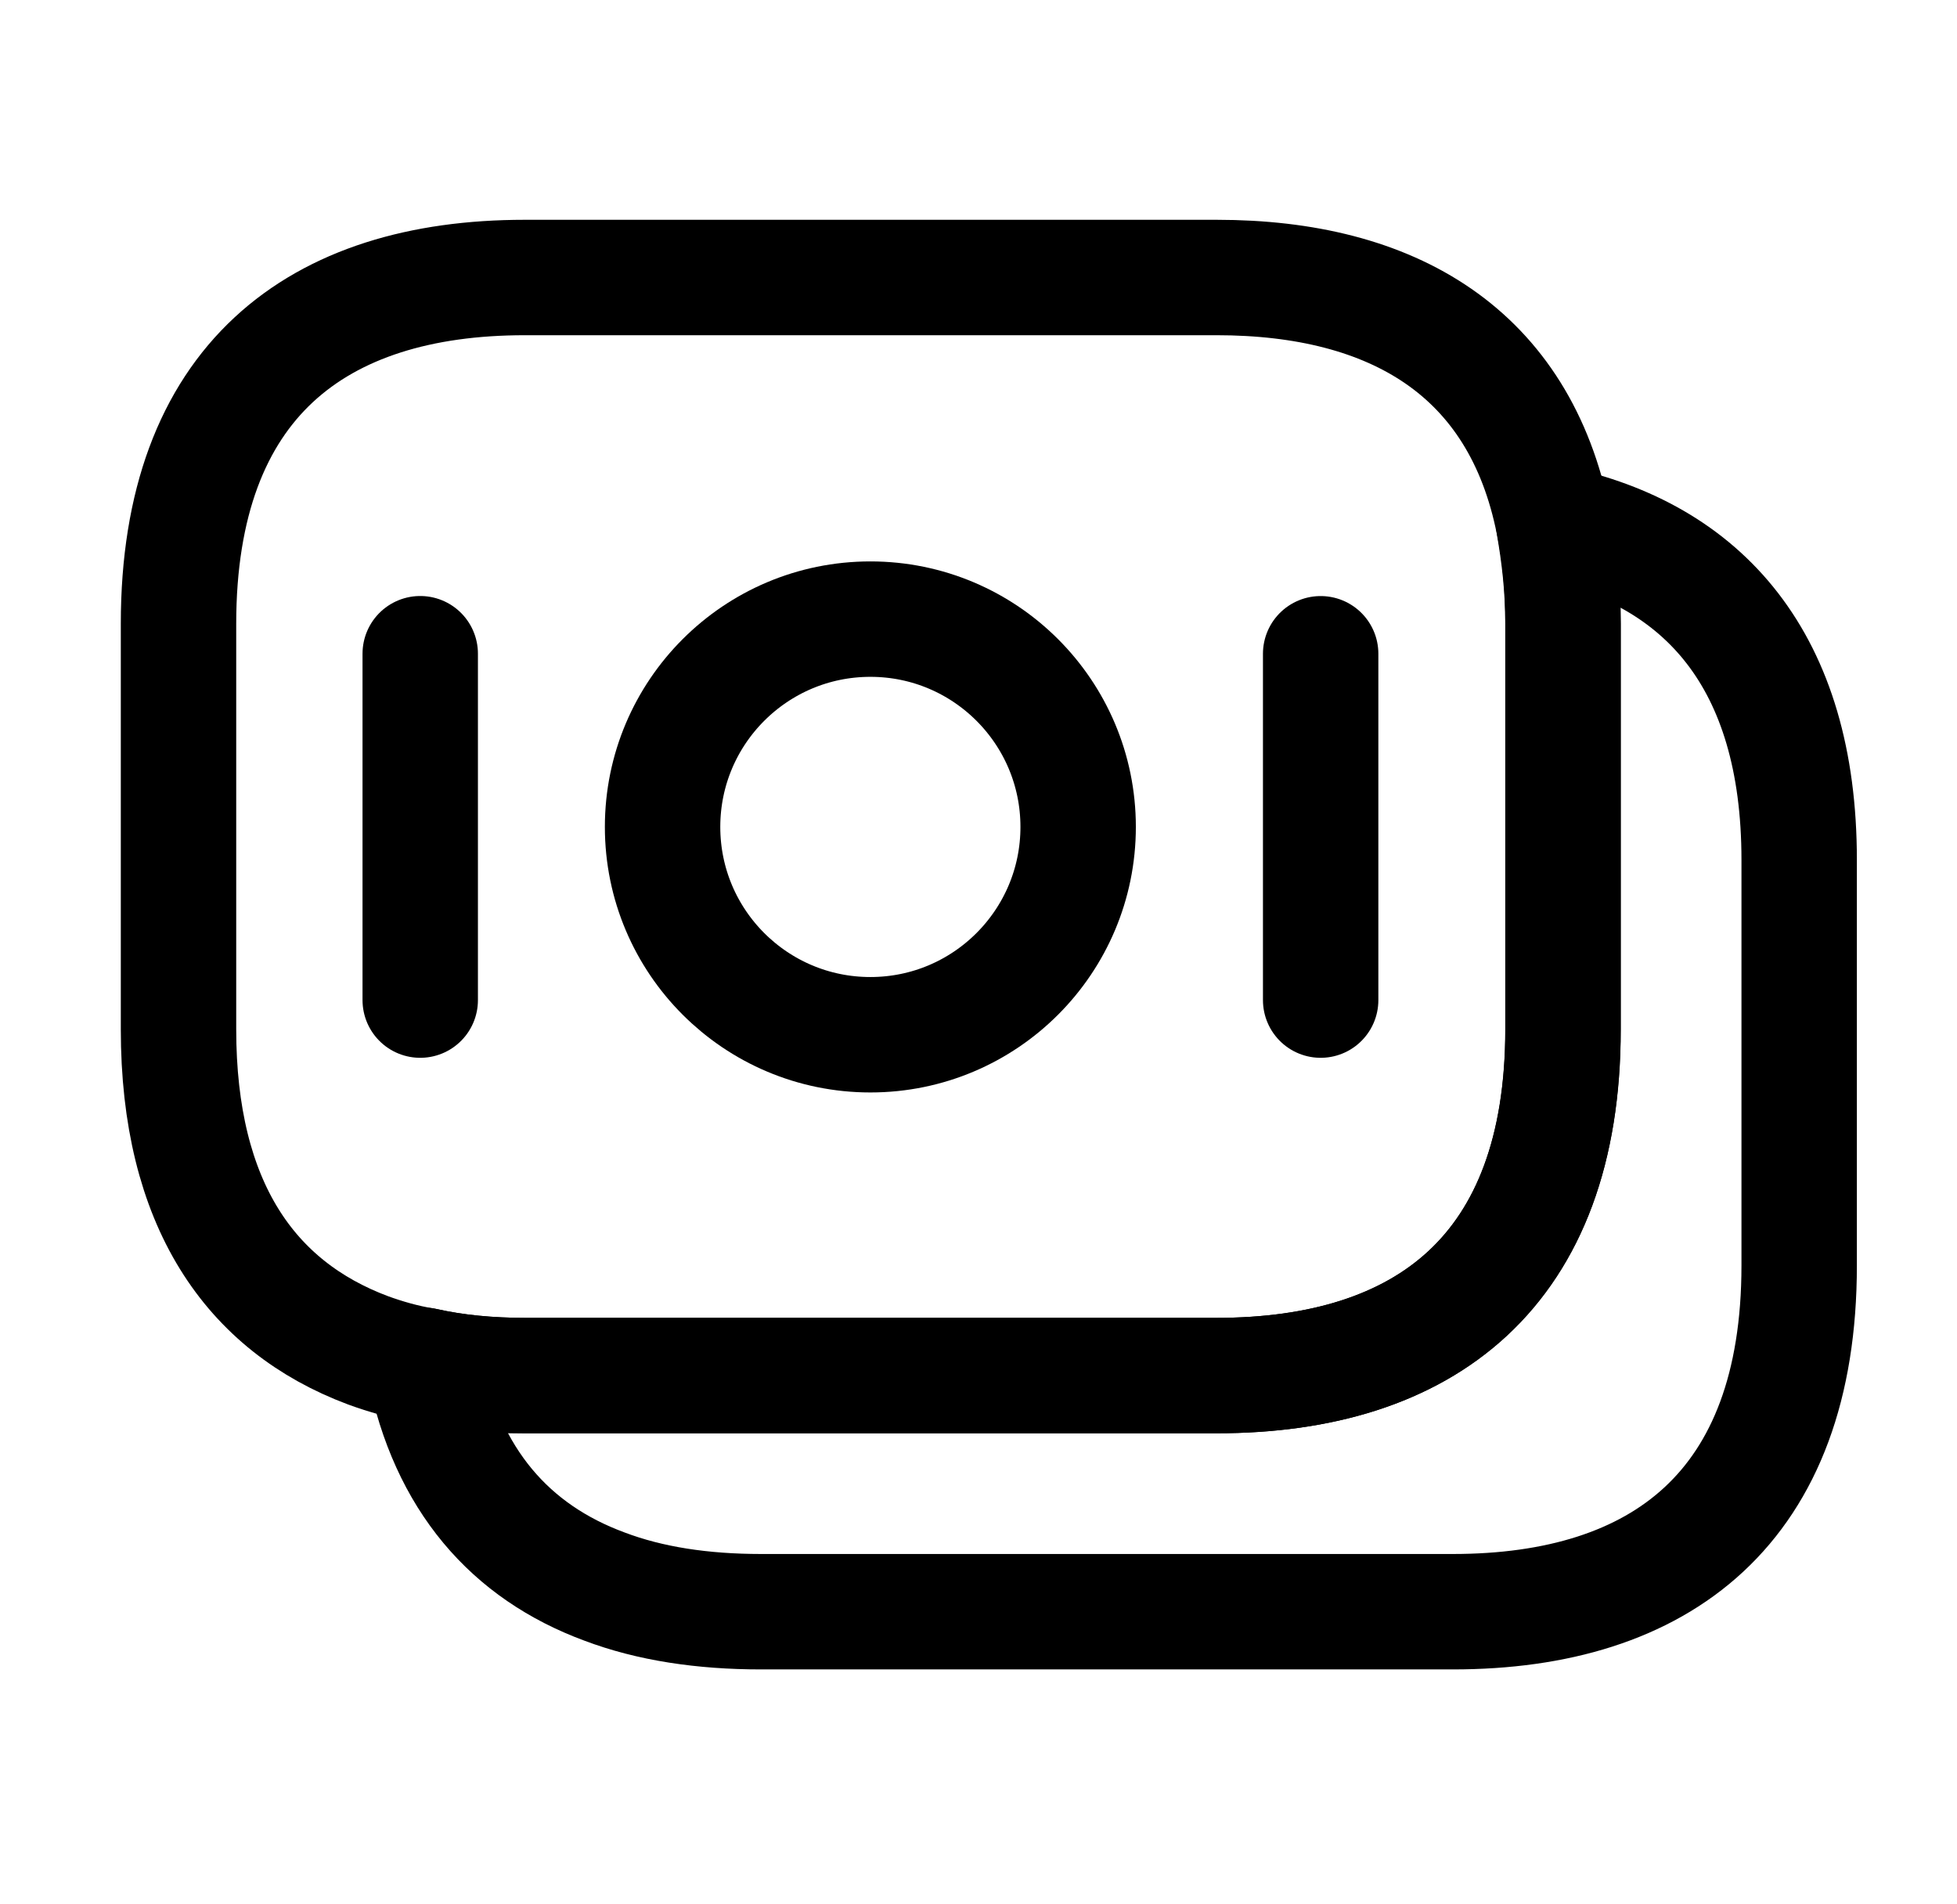
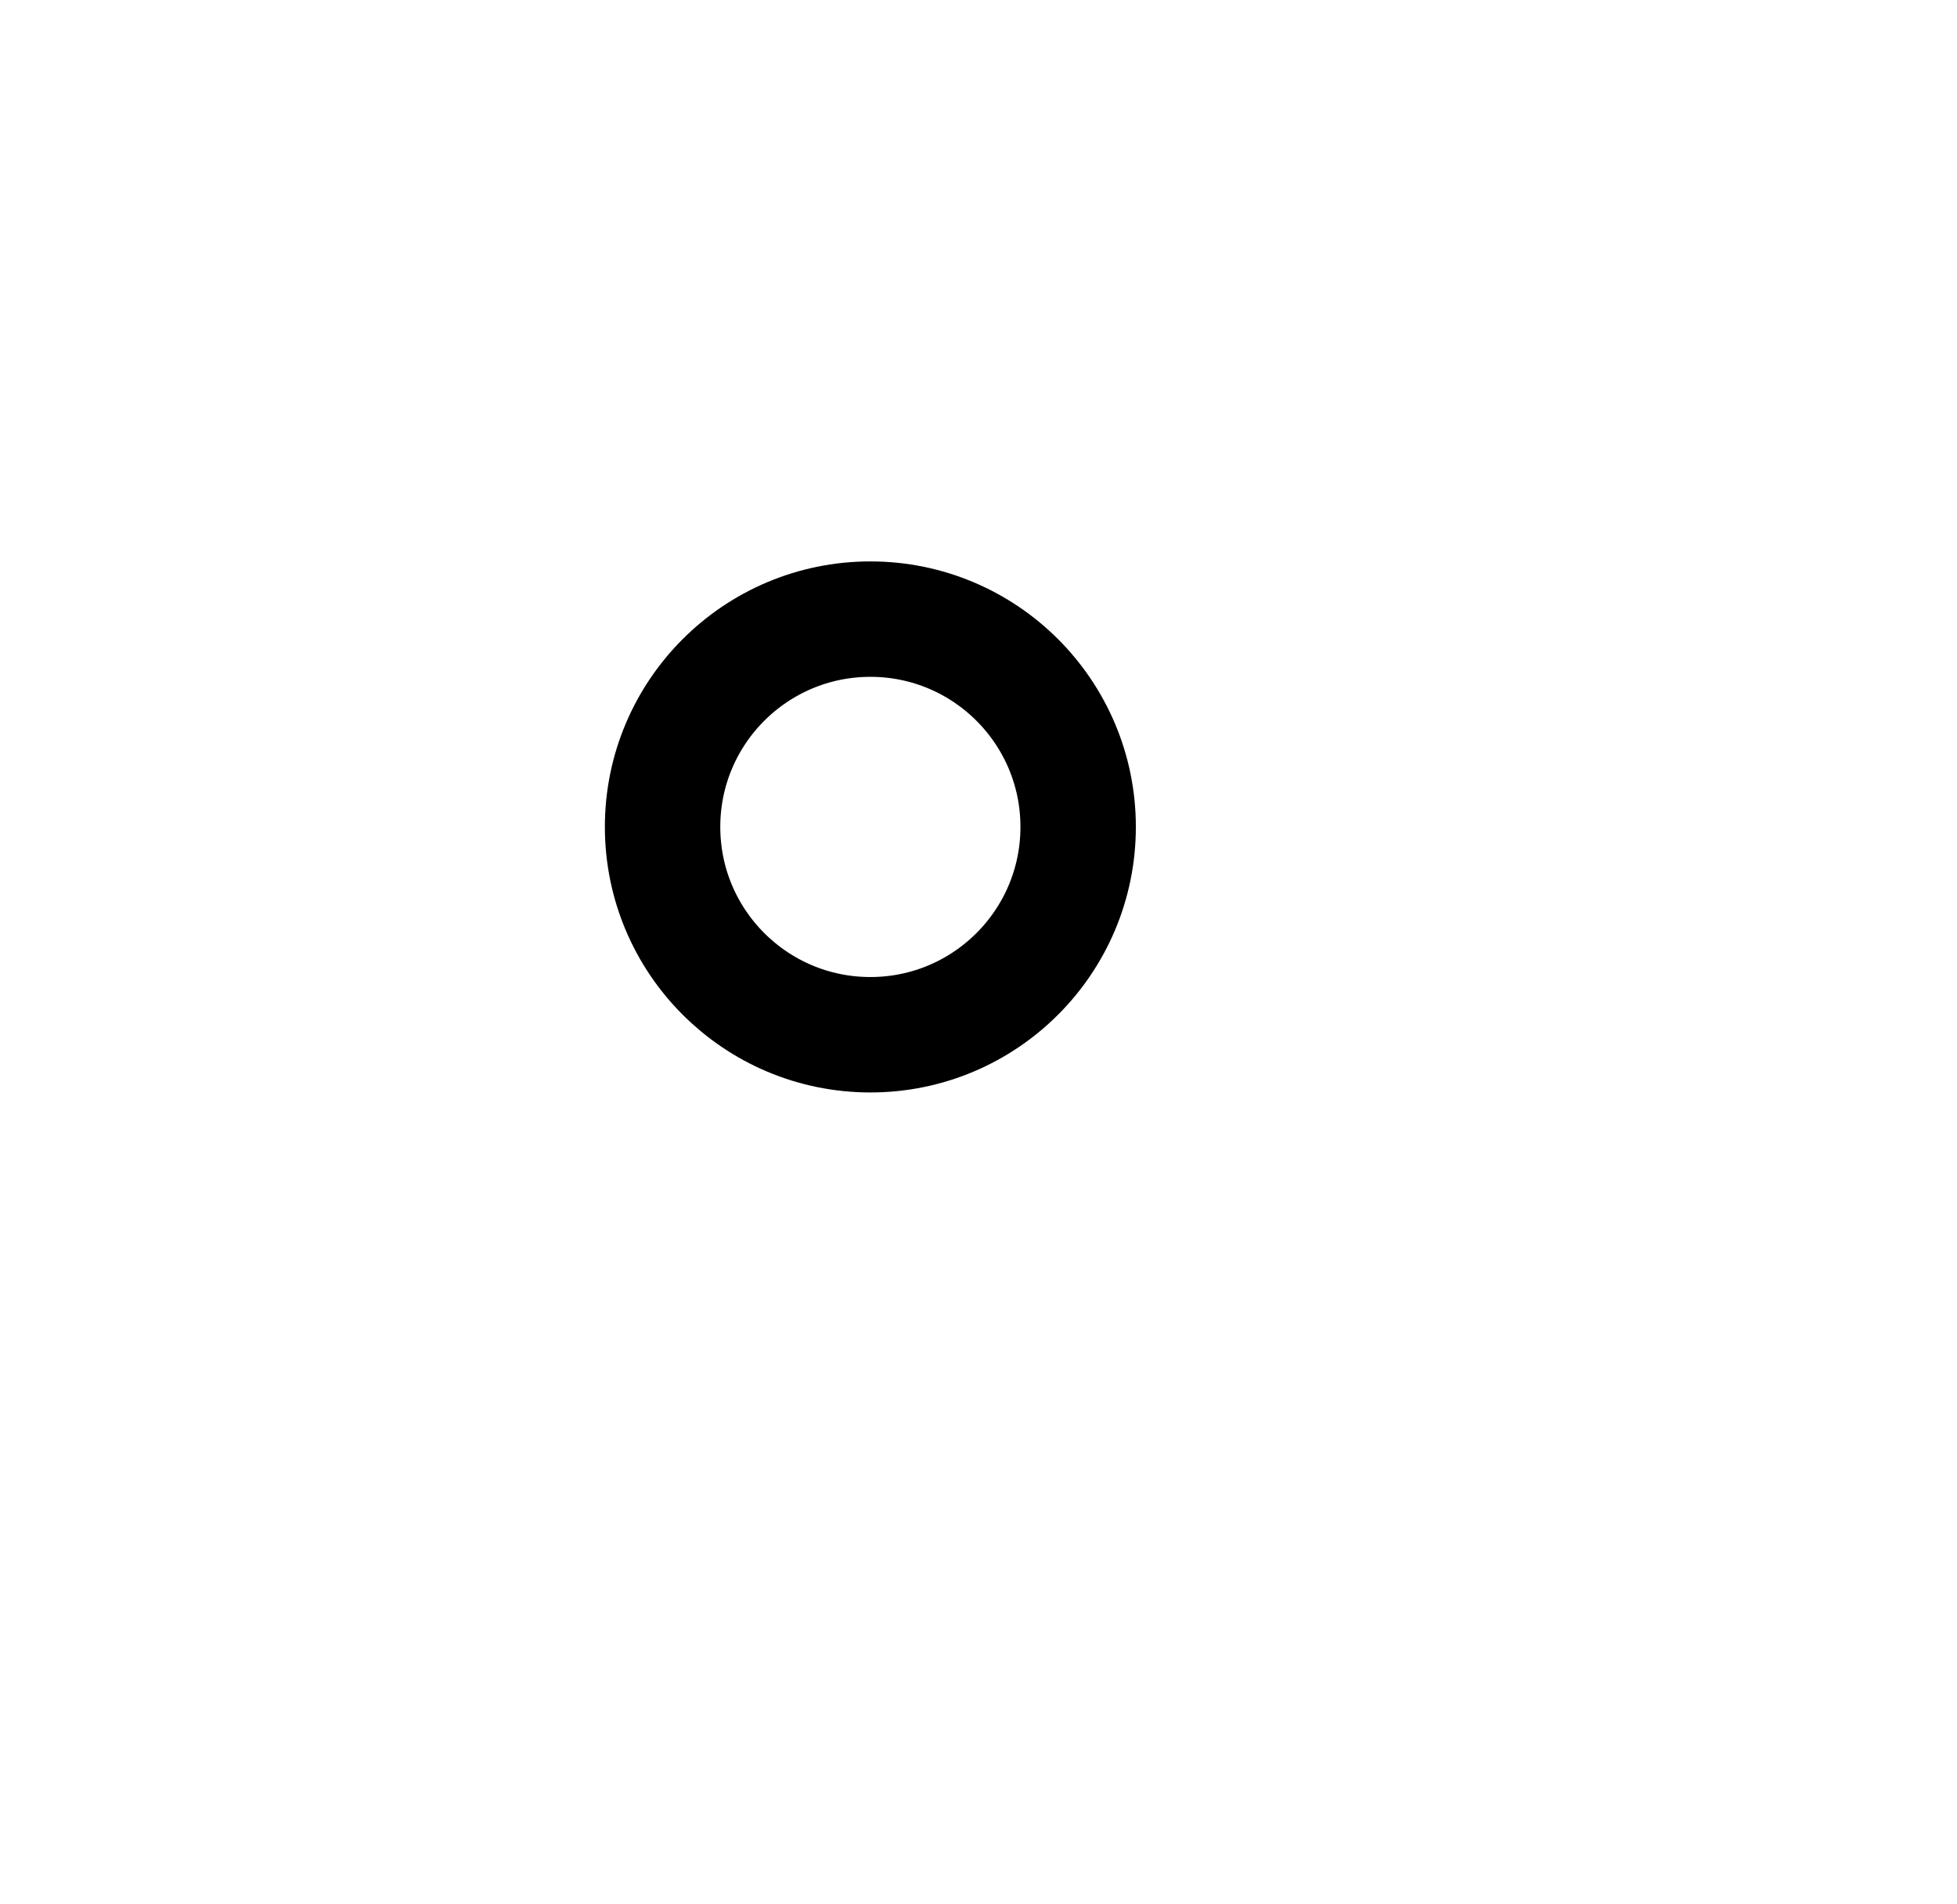
<svg xmlns="http://www.w3.org/2000/svg" width="37" height="36" viewBox="0 0 37 36" fill="none">
-   <path d="M29.55 11.793V19.456C29.55 24.04 26.931 26.004 23.002 26.004H9.922C9.253 26.004 8.613 25.944 8.018 25.811C7.646 25.751 7.289 25.647 6.961 25.528C4.729 24.694 3.375 22.76 3.375 19.456V11.793C3.375 7.21 5.994 5.246 9.922 5.246H23.002C26.336 5.246 28.731 6.659 29.371 9.888C29.475 10.483 29.55 11.094 29.55 11.793Z" stroke="black" stroke-width="2.182" stroke-miterlimit="10" stroke-linecap="round" stroke-linejoin="round" />
-   <path d="M34.016 16.257V23.921C34.016 28.504 31.397 30.468 27.468 30.468H14.388C13.287 30.468 12.29 30.319 11.427 29.992C9.656 29.337 8.451 27.983 8.02 25.811C8.615 25.945 9.255 26.004 9.924 26.004H23.004C26.933 26.004 29.552 24.04 29.552 19.457V11.793C29.552 11.094 29.492 10.469 29.373 9.888C32.2 10.484 34.016 12.478 34.016 16.257Z" stroke="black" stroke-width="2.182" stroke-miterlimit="10" stroke-linecap="round" stroke-linejoin="round" />
  <path d="M16.456 19.561C18.625 19.561 20.384 17.802 20.384 15.632C20.384 13.463 18.625 11.704 16.456 11.704C14.286 11.704 12.527 13.463 12.527 15.632C12.527 17.802 14.286 19.561 16.456 19.561Z" stroke="black" stroke-width="2.182" stroke-miterlimit="10" stroke-linecap="round" stroke-linejoin="round" />
-   <path d="M7.945 12.358V18.906" stroke="black" stroke-width="2.182" stroke-miterlimit="10" stroke-linecap="round" stroke-linejoin="round" />
-   <path d="M24.969 12.359V18.906" stroke="black" stroke-width="2.182" stroke-miterlimit="10" stroke-linecap="round" stroke-linejoin="round" />
</svg>